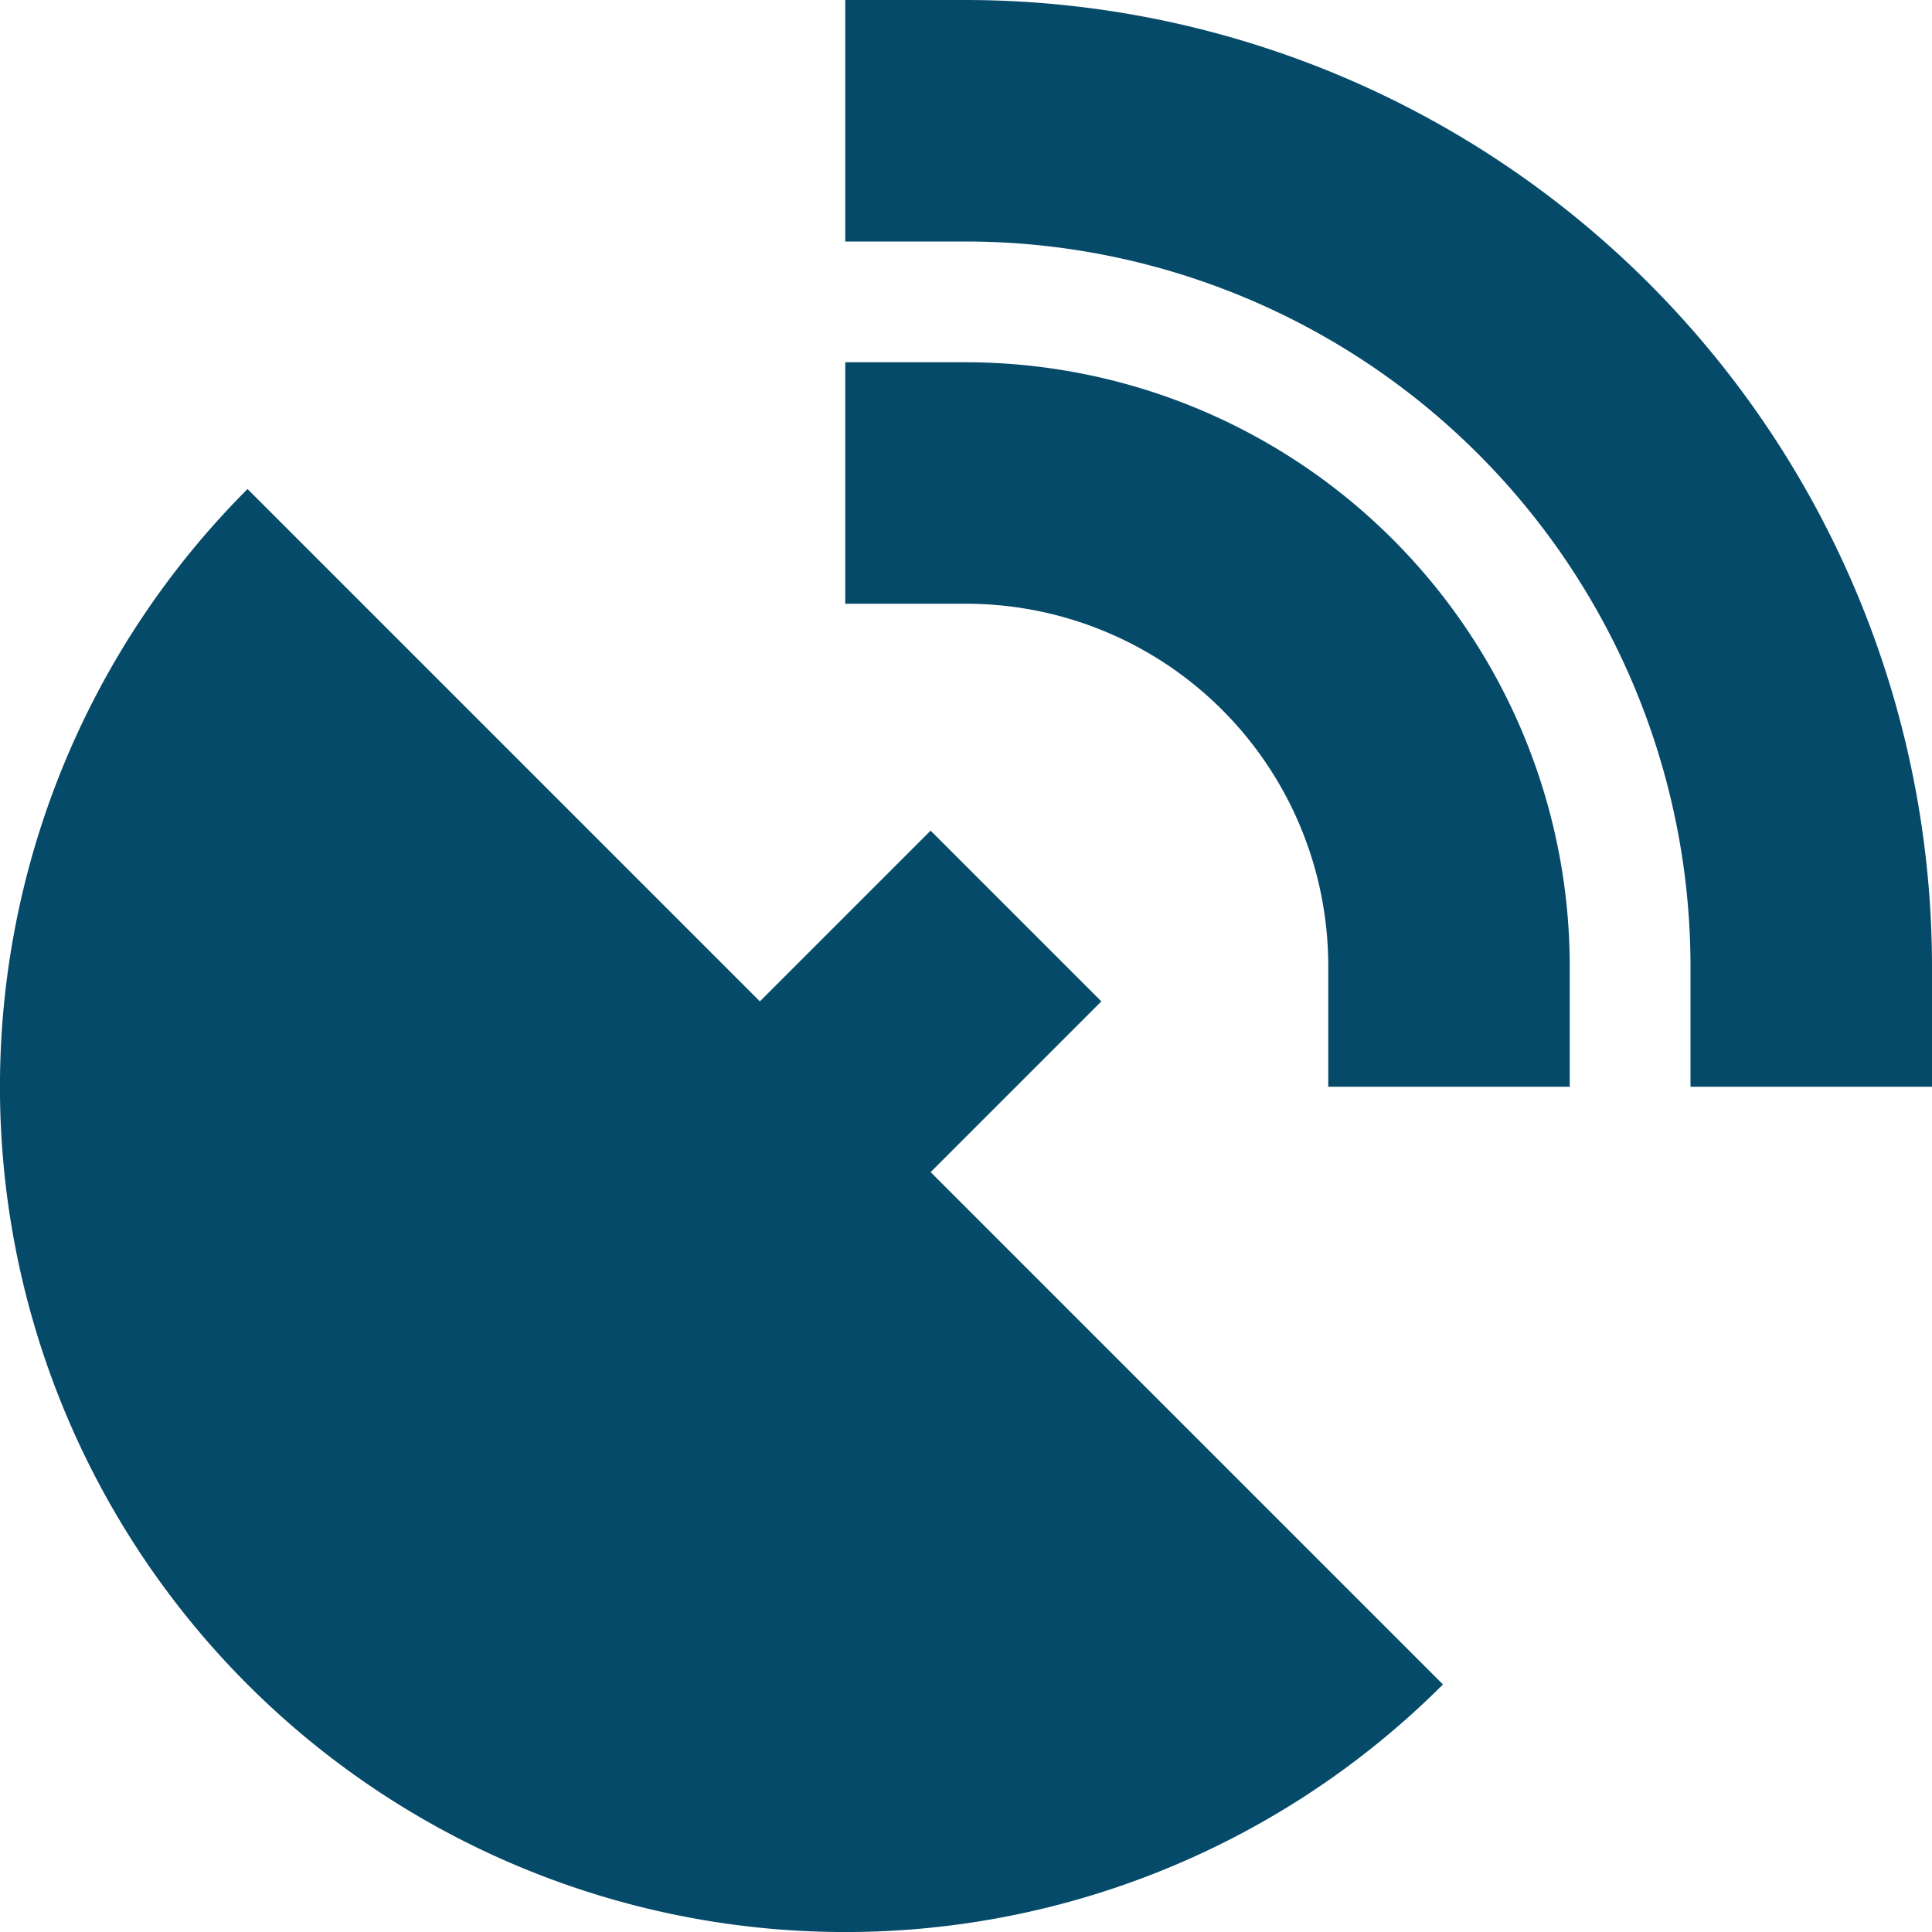
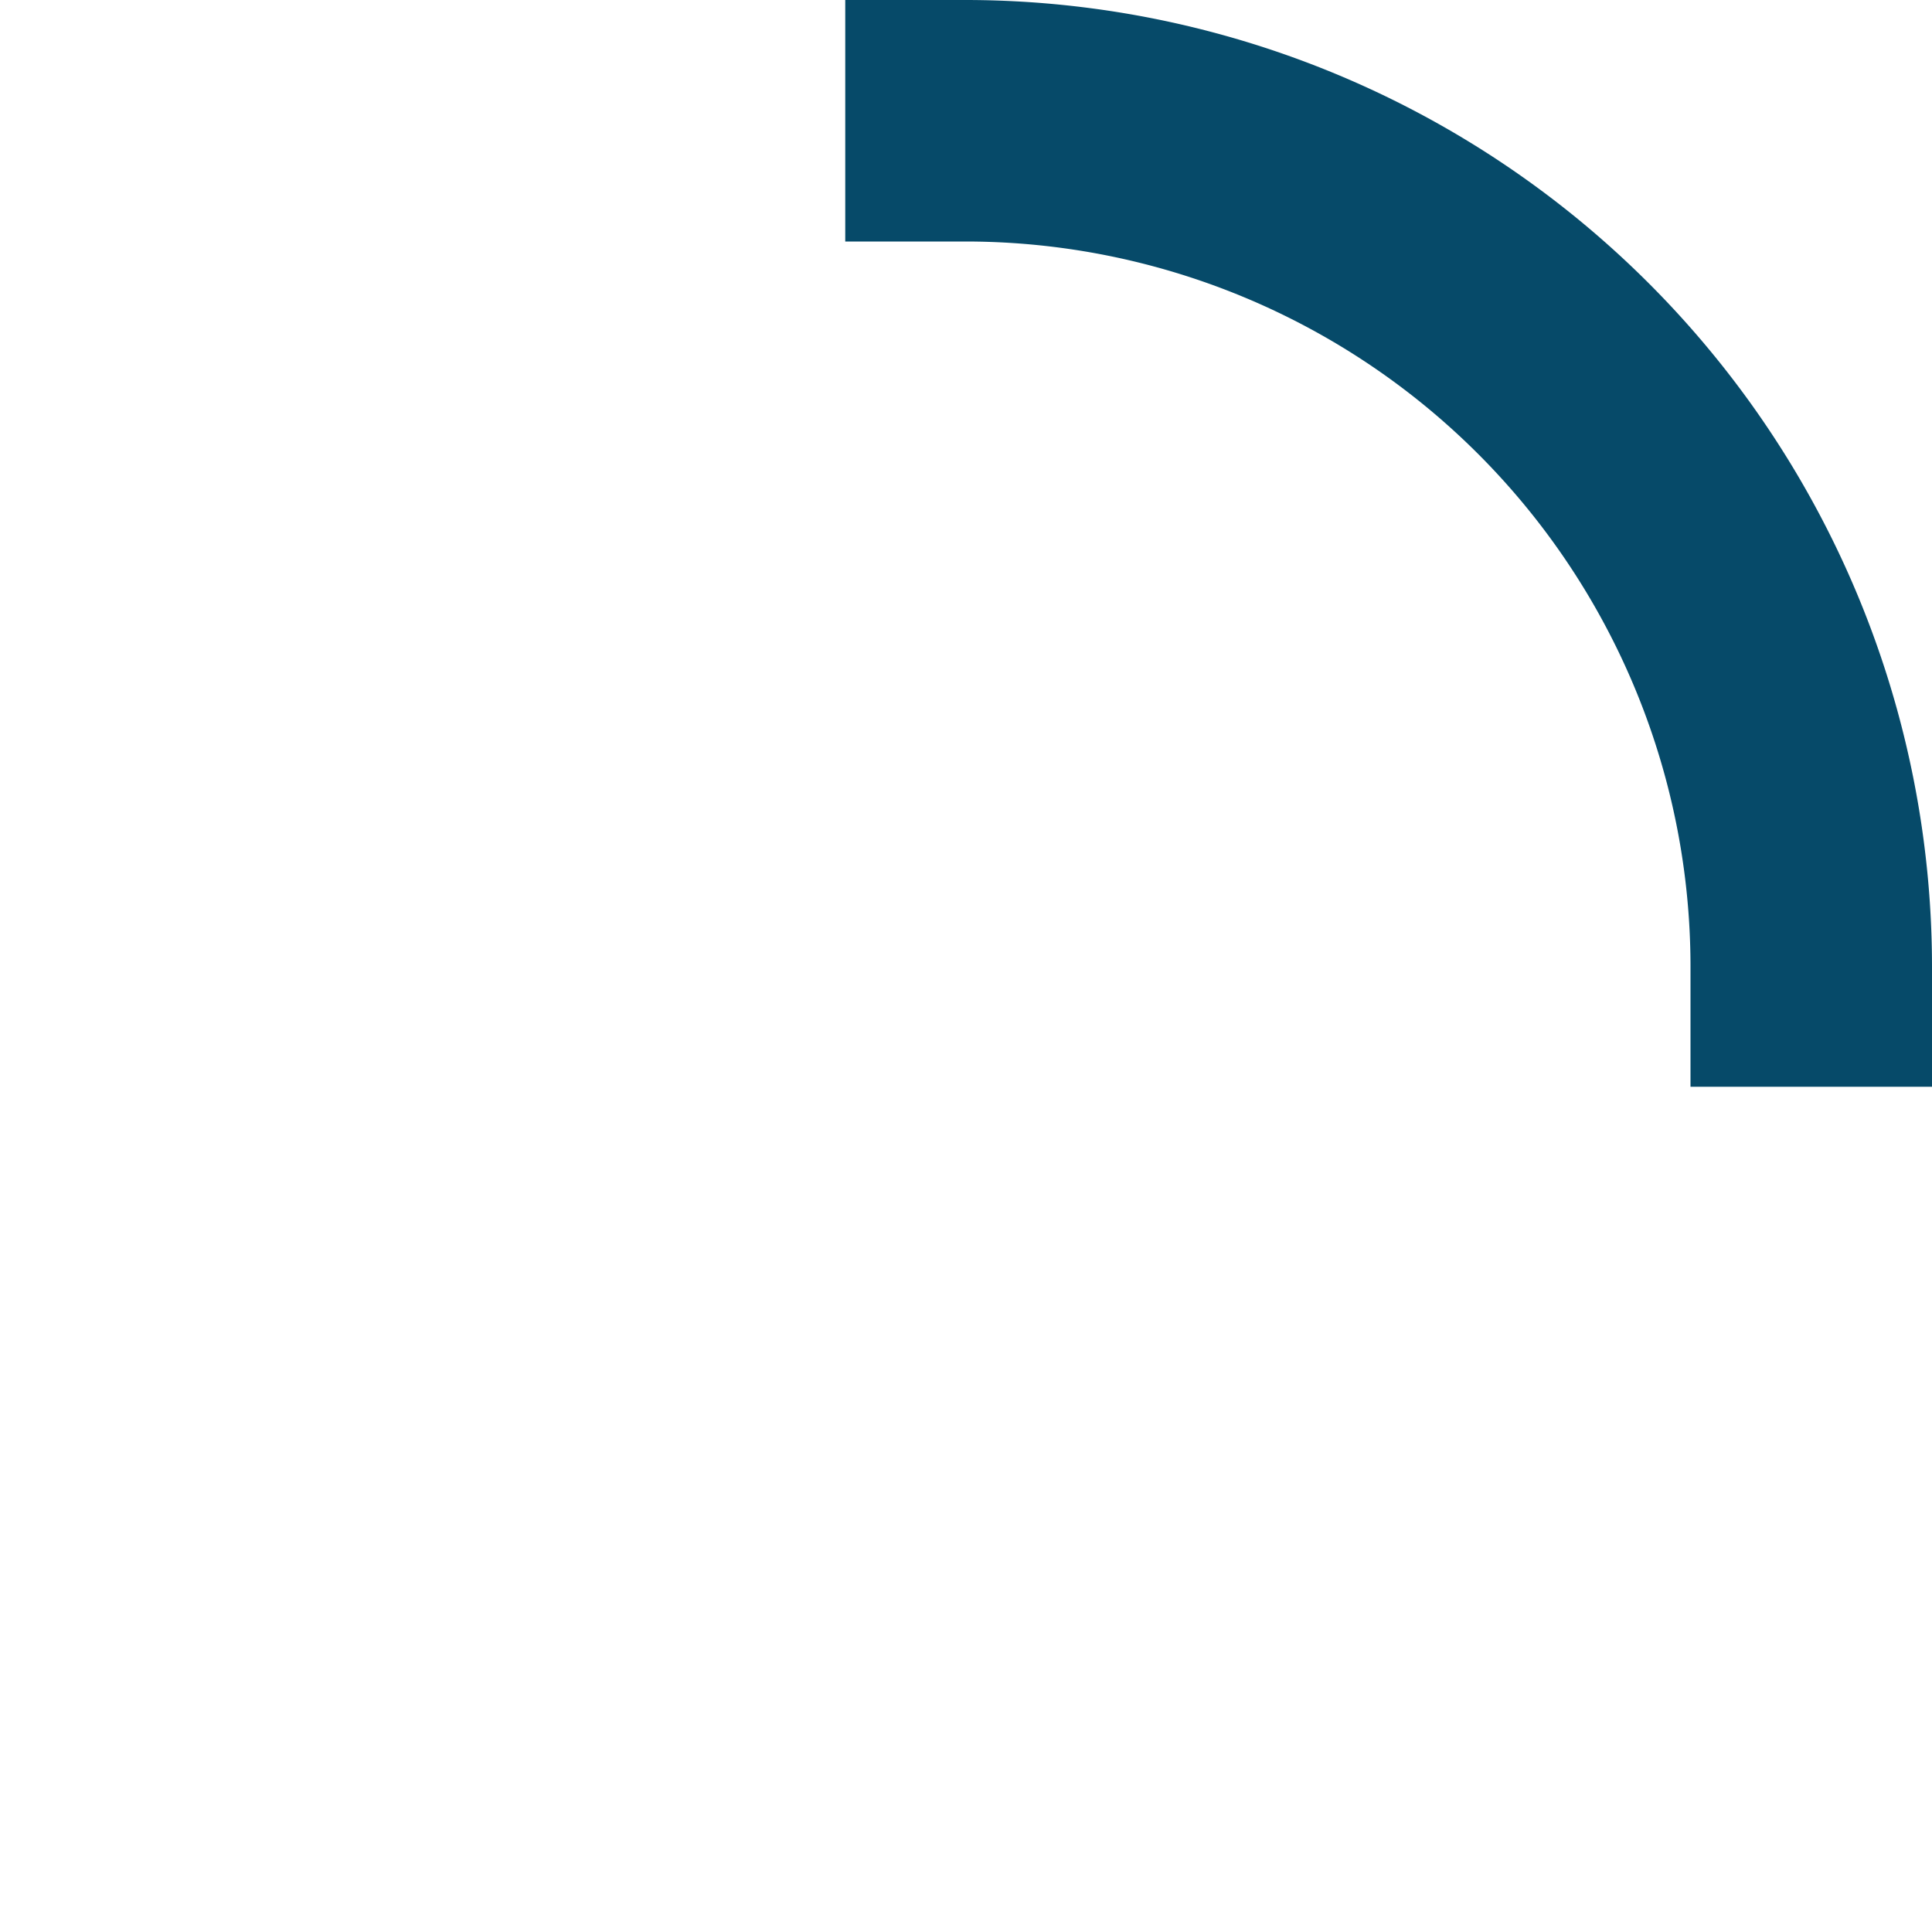
<svg xmlns="http://www.w3.org/2000/svg" viewBox="0 0 16 16">
  <title>16 satellite dish</title>
  <g fill="#064A69" class="nc-icon-wrapper">
-     <path d="M7.707,9.707,9.121,8.293,7.707,6.879,6.293,8.293,2.05,4.05a7,7,0,0,0,9.9,9.9Z" fill="#064A69" />
    <path d="M16,9H14V8A6.006,6.006,0,0,0,8,2H7V0H8a8.009,8.009,0,0,1,8,8Z" fill="#064A69" data-color="color-2" />
-     <path d="M13,9H11V8A3,3,0,0,0,8,5H7V3H8a5.006,5.006,0,0,1,5,5Z" fill="#064A69" data-color="color-2" />
  </g>
</svg>